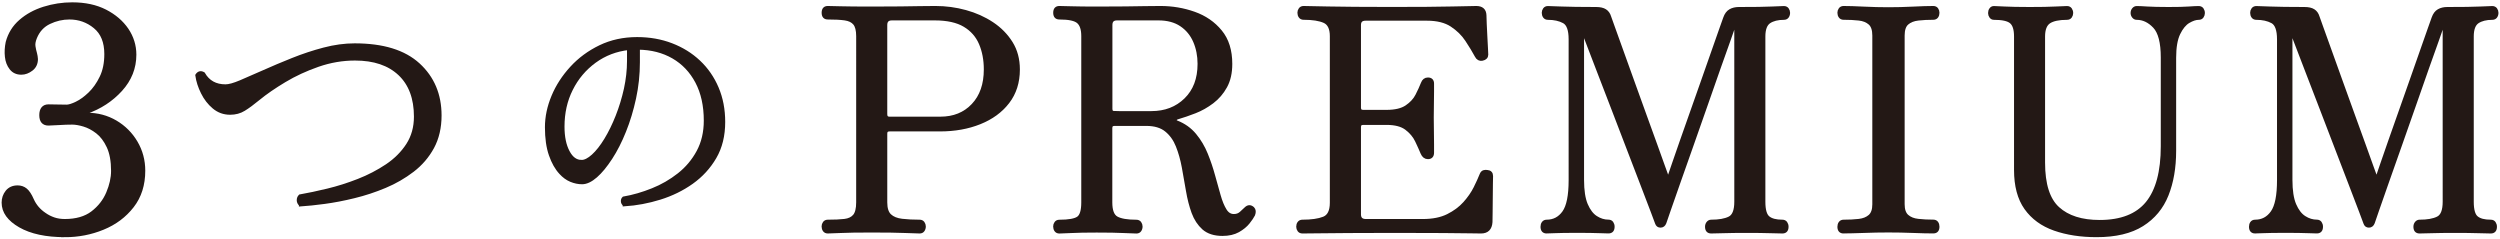
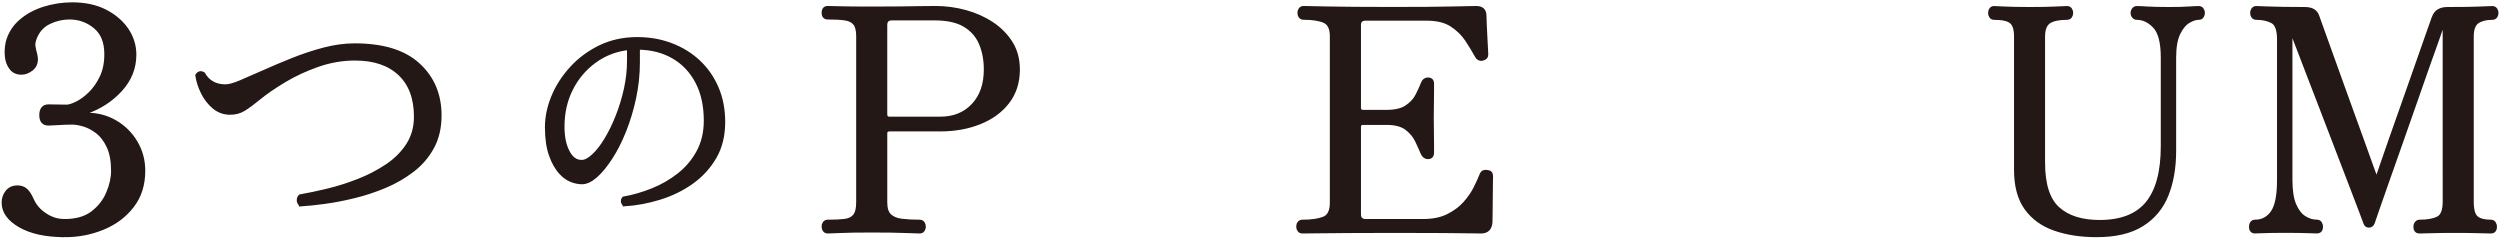
<svg xmlns="http://www.w3.org/2000/svg" viewBox="0 0 522 50">
  <defs>
    <style>.b{fill:#231815;stroke:#231815;stroke-miterlimit:10;stroke-width:.76px;}</style>
  </defs>
  <path class="b" d="M172.84,48.37c-.3,0-.53-.11-.68-.32-.15-.21-.23-.47-.23-.77,0-.26.07-.49.23-.71.15-.21.38-.32.68-.32,1.42,0,2.59-.05,3.51-.16.92-.11,1.62-.44,2.09-1,.47-.56.71-1.5.71-2.83V7.55c0-1.24-.23-2.13-.68-2.67-.45-.54-1.14-.87-2.06-1-.92-.13-2.11-.19-3.57-.19-.6,0-.9-.34-.9-1.03s.3-1.03.9-1.03c.34,0,1.23.02,2.67.06,1.44.04,3.59.06,6.47.06,2.4,0,4.4-.01,5.99-.03,1.59-.02,2.95-.04,4.09-.06,1.14-.02,2.22-.03,3.25-.03,2.15,0,4.24.28,6.28.84,2.04.56,3.88,1.38,5.54,2.48,1.65,1.09,2.97,2.44,3.96,4.02.99,1.59,1.48,3.43,1.48,5.54,0,2.66-.72,4.92-2.16,6.79-1.44,1.87-3.39,3.29-5.86,4.28-2.47.99-5.23,1.48-8.27,1.48h-10.56c-.56,0-.84.28-.84.84v14.36c0,1.29.3,2.21.9,2.77.6.56,1.45.9,2.54,1.03,1.09.13,2.33.19,3.7.19.3,0,.52.11.68.32.15.22.23.45.23.71,0,.3-.08.56-.23.77-.15.22-.38.32-.68.32-.43,0-1.45-.03-3.06-.1s-3.94-.1-6.99-.1c-2.88,0-5,.03-6.37.1-1.37.06-2.3.1-2.77.1ZM185.71,24.74h10.62c2.83,0,5.12-.92,6.86-2.77,1.74-1.84,2.61-4.33,2.61-7.47,0-2.02-.34-3.83-1.03-5.44-.69-1.61-1.8-2.88-3.35-3.8-1.54-.92-3.63-1.38-6.24-1.38h-8.95c-.9,0-1.35.45-1.35,1.35v18.61c0,.6.28.9.84.9Z" />
-   <path class="b" d="M255.26,48.88c-1.67,0-2.98-.42-3.93-1.25-.94-.84-1.66-1.93-2.16-3.28-.49-1.35-.88-2.85-1.16-4.51-.28-1.65-.57-3.29-.87-4.93-.3-1.63-.72-3.12-1.26-4.47-.54-1.35-1.32-2.45-2.35-3.28-1.03-.84-2.43-1.25-4.19-1.25h-6.63c-.56,0-.84.28-.84.84v15.52c0,1.72.42,2.81,1.26,3.28.84.47,2.22.71,4.15.71.3,0,.52.11.68.32.15.22.23.45.23.71,0,.3-.08.56-.23.77-.15.22-.38.32-.68.32-.43,0-1.32-.03-2.67-.1s-3.23-.1-5.63-.1c-2.23,0-3.98.03-5.25.1-1.27.06-2.11.1-2.54.1-.3,0-.53-.11-.68-.32-.15-.21-.23-.47-.23-.77,0-.26.07-.49.23-.71.15-.21.38-.32.68-.32,1.97,0,3.29-.24,3.96-.71.67-.47,1-1.57,1-3.28V7.55c0-1.42-.32-2.41-.97-2.99-.64-.58-1.97-.87-3.99-.87-.6,0-.9-.34-.9-1.03s.3-1.03.9-1.03c.34,0,1.18.02,2.51.06,1.33.04,3.09.06,5.28.06,2.4,0,4.4-.01,5.99-.03,1.59-.02,2.95-.04,4.09-.06,1.14-.02,2.22-.03,3.25-.03,2.45,0,4.79.4,7.02,1.19,2.23.79,4.06,2.05,5.47,3.77,1.42,1.72,2.12,3.97,2.12,6.76,0,1.85-.35,3.41-1.06,4.7-.71,1.29-1.63,2.36-2.77,3.22-1.14.86-2.34,1.54-3.61,2.03-1.27.49-2.48.91-3.64,1.25-.3.09-.47.25-.51.48-.04.24.06.4.32.48,1.54.6,2.81,1.5,3.8,2.7.99,1.2,1.78,2.54,2.38,4.02.6,1.48,1.1,2.97,1.51,4.47.41,1.5.79,2.89,1.16,4.15.36,1.27.78,2.29,1.26,3.06.47.77,1.09,1.16,1.87,1.16.6,0,1.1-.18,1.51-.55.41-.36.74-.68,1-.93.47-.47.94-.49,1.42-.06.3.3.34.73.13,1.29-.22.43-.58.97-1.09,1.61-.51.64-1.21,1.21-2.09,1.71-.88.49-1.96.74-3.25.74ZM232.73,23.58h7.66c2.92,0,5.32-.92,7.21-2.77,1.89-1.85,2.83-4.33,2.83-7.47,0-1.72-.31-3.29-.93-4.73-.62-1.44-1.57-2.59-2.83-3.44-1.27-.86-2.87-1.29-4.8-1.29h-8.63c-.9,0-1.35.45-1.35,1.35v17.51c0,.56.28.84.84.84Z" />
  <path class="b" d="M271.94,48.37c-.3,0-.53-.11-.68-.32-.15-.21-.23-.45-.23-.71,0-.3.07-.56.23-.77.15-.21.38-.32.68-.32,1.89,0,3.38-.21,4.47-.64,1.09-.43,1.64-1.52,1.64-3.28V7.55c0-1.63-.51-2.67-1.51-3.12-1.01-.45-2.46-.68-4.35-.68-.3,0-.53-.11-.68-.32-.15-.21-.23-.47-.23-.77,0-.26.07-.49.23-.71.15-.21.38-.32.68-.32.34,0,2.04.03,5.09.1,3.05.06,7.45.1,13.2.1s9.75-.03,12.78-.1,4.69-.1,4.99-.1c1.12,0,1.7.51,1.74,1.54,0,.39.02,1,.06,1.83.04.84.09,1.72.13,2.64.04.92.09,1.74.13,2.45.04.71.06,1.15.06,1.32,0,.47-.3.77-.9.9-.51.09-.9-.13-1.16-.64-.56-1.03-1.23-2.15-2.03-3.35-.79-1.2-1.85-2.23-3.15-3.09-1.31-.86-3.04-1.29-5.18-1.29h-12.81c-.9,0-1.35.43-1.35,1.29v17.25c0,.56.28.84.84.84h4.89c1.8,0,3.2-.33,4.19-1,.99-.67,1.72-1.46,2.19-2.38.47-.92.86-1.77,1.16-2.54.21-.56.58-.84,1.09-.84.6,0,.9.3.9.9v1.67c0,.82-.01,1.71-.03,2.67-.02.96-.03,1.88-.03,2.74s0,1.74.03,2.77c.02,1.03.03,1.96.03,2.8v1.77c0,.64-.3.97-.9.97-.51,0-.9-.3-1.16-.9-.3-.73-.69-1.59-1.16-2.58-.47-.99-1.19-1.84-2.16-2.58-.97-.73-2.35-1.09-4.15-1.09h-4.89c-.56,0-.84.28-.84.84v18.22c0,.9.47,1.35,1.42,1.35h11.85c2.1,0,3.86-.35,5.28-1.06s2.59-1.58,3.51-2.61c.92-1.03,1.65-2.08,2.19-3.16s.95-2,1.26-2.77c.13-.34.31-.55.55-.61.24-.06.46-.07.68-.03.56.04.84.34.84.9,0,.17-.01.69-.03,1.55-.02.86-.03,1.85-.03,2.96s-.01,2.15-.03,3.09c-.02.94-.03,1.61-.03,2-.09,1.33-.75,2-2,2-.26,0-1.01,0-2.25-.03-1.25-.02-3.14-.04-5.7-.06-2.55-.02-5.96-.03-10.2-.03-3.56,0-6.73.01-9.5.03-2.77.02-4.99.04-6.66.06-1.67.02-2.66.03-2.96.03Z" />
-   <path class="b" d="M322.94,48.37c-.6,0-.9-.34-.9-1.03,0-.3.07-.56.23-.77.15-.21.38-.32.68-.32,1.5,0,2.7-.63,3.61-1.9.9-1.27,1.35-3.51,1.35-6.73V8.2c0-1.97-.45-3.21-1.35-3.7-.9-.49-2.02-.74-3.35-.74-.3,0-.53-.11-.68-.32-.15-.21-.23-.47-.23-.77,0-.26.07-.49.23-.71.15-.21.38-.32.68-.32.34,0,1.3.03,2.87.1,1.57.06,3.96.1,7.18.1.81,0,1.44.14,1.87.42.43.28.73.7.9,1.26.09.26.36,1.04.84,2.35.47,1.31,1.06,2.95,1.77,4.92.71,1.97,1.47,4.1,2.29,6.37.81,2.28,1.63,4.54,2.45,6.79.81,2.25,1.57,4.32,2.25,6.21.69,1.89,1.23,3.41,1.64,4.57.41,1.16.63,1.78.68,1.87.09.21.21.31.39.29.17-.02.28-.12.32-.29.09-.26.34-1.01.77-2.25.43-1.24.98-2.82,1.64-4.73.67-1.91,1.39-3.98,2.19-6.21.79-2.23,1.58-4.45,2.35-6.66.77-2.21,1.49-4.26,2.16-6.15.67-1.89,1.21-3.44,1.64-4.67.43-1.22.69-1.94.77-2.16.26-.73.63-1.23,1.13-1.51.49-.28,1.08-.42,1.77-.42,3.18,0,5.46-.03,6.86-.1,1.39-.06,2.24-.1,2.54-.1s.53.11.68.32c.15.22.23.45.23.71,0,.3-.08.56-.23.77-.15.21-.38.32-.68.32-1.29,0-2.32.26-3.09.77-.77.52-1.16,1.55-1.16,3.09v34.51c0,1.72.32,2.83.97,3.35.64.52,1.63.77,2.96.77.3,0,.52.11.68.32.15.22.23.47.23.77,0,.69-.3,1.03-.9,1.03-.43,0-1.29-.02-2.58-.06-1.29-.04-2.92-.06-4.89-.06s-3.58.02-4.83.06c-1.25.04-2.1.06-2.58.06-.6,0-.9-.34-.9-1.03,0-.3.09-.56.26-.77.17-.21.39-.32.64-.32,1.63,0,2.91-.22,3.83-.68.92-.45,1.38-1.6,1.38-3.44V6.2c0-.26-.1-.41-.29-.45-.19-.04-.33.04-.42.26-.04.17-.33,1-.87,2.48-.54,1.48-1.21,3.38-2.03,5.7-.82,2.32-1.71,4.86-2.67,7.63-.97,2.77-1.94,5.55-2.93,8.34-.99,2.79-1.9,5.38-2.74,7.76s-1.52,4.35-2.06,5.89c-.54,1.54-.85,2.45-.93,2.7-.17.43-.45.64-.84.64s-.64-.19-.77-.58c-.04-.13-.34-.93-.9-2.41-.56-1.48-1.29-3.39-2.19-5.73-.9-2.34-1.88-4.88-2.93-7.63-1.05-2.75-2.1-5.48-3.15-8.21-1.05-2.73-2.02-5.24-2.9-7.53-.88-2.29-1.86-4.84-2.93-7.63-.04-.13-.15-.18-.32-.16-.17.02-.26.14-.26.35v29.94c0,2.23.27,3.97.8,5.21.54,1.25,1.22,2.14,2.06,2.67.84.54,1.71.8,2.61.8.3,0,.53.11.68.32.15.22.23.47.23.77,0,.69-.3,1.03-.9,1.03-.43,0-1.13-.02-2.09-.06-.97-.04-2.41-.06-4.35-.06-2.23,0-3.75.02-4.54.06-.79.04-1.43.06-1.9.06Z" />
-   <path class="b" d="M384.93,48.37c-.6,0-.9-.34-.9-1.03,0-.3.07-.56.23-.77.15-.21.38-.32.68-.32,1.16,0,2.22-.05,3.19-.16s1.74-.42,2.32-.93c.58-.52.87-1.35.87-2.51V7.42c0-1.2-.29-2.06-.87-2.58-.58-.51-1.35-.83-2.32-.93-.97-.11-2.03-.16-3.19-.16-.3,0-.53-.11-.68-.32-.15-.21-.23-.47-.23-.77,0-.26.07-.49.23-.71.15-.21.38-.32.68-.32,1.03,0,2.44.04,4.22.13,1.78.09,3.49.13,5.12.13s3.39-.04,5.15-.13,3.18-.13,4.25-.13c.3,0,.53.11.68.32.15.22.22.45.22.71,0,.3-.07.56-.22.77s-.38.32-.68.32c-1.12,0-2.17.05-3.15.16-.99.11-1.77.42-2.35.93-.58.51-.87,1.37-.87,2.58v35.22c0,1.16.29,2,.87,2.51.58.51,1.36.83,2.35.93.99.11,2.04.16,3.15.16.3,0,.53.11.68.32.15.22.22.47.22.77,0,.69-.3,1.03-.9,1.03-1.07,0-2.49-.03-4.25-.1s-3.48-.1-5.15-.1-3.34.03-5.12.1c-1.78.06-3.19.1-4.22.1Z" />
  <path class="b" d="M437.78,49.14c-3.3,0-6.23-.45-8.79-1.35-2.55-.9-4.54-2.35-5.96-4.35-1.42-2-2.12-4.65-2.12-7.95V7.62c0-1.5-.32-2.52-.97-3.06-.64-.54-1.85-.8-3.61-.8-.26,0-.46-.11-.61-.32-.15-.21-.23-.45-.23-.71,0-.3.07-.56.23-.77.15-.21.35-.32.61-.32.34,0,1.09.03,2.25.1,1.16.06,2.9.1,5.21.1s4.07-.03,5.38-.1c1.31-.06,2.11-.1,2.42-.1s.52.11.68.32c.15.22.23.47.23.77,0,.26-.08.49-.23.71-.15.21-.38.32-.68.32-1.72,0-2.97.27-3.77.8-.79.54-1.19,1.56-1.19,3.06v26.33c0,4.55,1.02,7.75,3.06,9.59,2.04,1.85,4.95,2.77,8.72,2.77,4.51,0,7.82-1.3,9.95-3.89,2.12-2.6,3.19-6.56,3.19-11.88V12c0-3.13-.56-5.29-1.67-6.47-1.12-1.18-2.36-1.77-3.73-1.77-.26,0-.47-.11-.64-.32-.17-.21-.26-.45-.26-.71,0-.3.08-.56.26-.77.17-.21.39-.32.64-.32.47,0,1.21.03,2.22.1,1.01.06,2.48.1,4.41.1s3.25-.03,4.22-.1,1.66-.1,2.09-.1c.3,0,.53.11.68.32.15.22.23.47.23.77,0,.26-.08.49-.23.71s-.38.32-.68.32c-.64,0-1.36.24-2.16.71-.79.47-1.48,1.31-2.06,2.51-.58,1.2-.87,2.9-.87,5.09v19.44c0,3.48-.53,6.54-1.58,9.17-1.05,2.64-2.77,4.71-5.15,6.21-2.38,1.5-5.55,2.25-9.5,2.25Z" />
  <path class="b" d="M470.87,48.37c-.6,0-.9-.34-.9-1.03,0-.3.07-.56.22-.77.15-.21.38-.32.68-.32,1.5,0,2.7-.63,3.6-1.9.9-1.27,1.35-3.51,1.35-6.73V8.2c0-1.97-.45-3.21-1.35-3.7-.9-.49-2.02-.74-3.35-.74-.3,0-.53-.11-.68-.32-.15-.21-.23-.47-.23-.77,0-.26.07-.49.23-.71.15-.21.38-.32.68-.32.34,0,1.3.03,2.87.1,1.57.06,3.96.1,7.18.1.81,0,1.44.14,1.87.42.43.28.73.7.9,1.26.09.26.36,1.04.84,2.35.47,1.31,1.06,2.95,1.77,4.92.71,1.97,1.47,4.1,2.29,6.37.81,2.28,1.63,4.54,2.45,6.79.81,2.25,1.57,4.32,2.25,6.21s1.23,3.41,1.64,4.57c.41,1.16.63,1.78.68,1.87.08.21.21.31.39.29.17-.02.28-.12.32-.29.09-.26.34-1.01.77-2.25.43-1.24.98-2.82,1.64-4.73.67-1.91,1.39-3.98,2.19-6.21.79-2.23,1.58-4.45,2.35-6.66.77-2.21,1.49-4.26,2.16-6.15.66-1.89,1.21-3.44,1.64-4.67.43-1.22.69-1.94.77-2.16.26-.73.63-1.23,1.13-1.51.49-.28,1.08-.42,1.77-.42,3.18,0,5.46-.03,6.86-.1,1.39-.06,2.24-.1,2.54-.1s.52.11.68.32c.15.22.23.45.23.71,0,.3-.08.56-.23.77-.15.21-.38.32-.68.32-1.29,0-2.32.26-3.09.77-.77.52-1.16,1.55-1.16,3.09v34.51c0,1.72.32,2.83.97,3.35.64.52,1.63.77,2.96.77.3,0,.53.11.68.32.15.22.23.47.23.77,0,.69-.3,1.03-.9,1.03-.43,0-1.29-.02-2.58-.06-1.29-.04-2.92-.06-4.89-.06s-3.58.02-4.83.06c-1.25.04-2.1.06-2.58.06-.6,0-.9-.34-.9-1.03,0-.3.09-.56.26-.77.17-.21.39-.32.64-.32,1.63,0,2.91-.22,3.83-.68.92-.45,1.38-1.6,1.38-3.44V6.2c0-.26-.1-.41-.29-.45-.19-.04-.33.04-.42.26-.04.17-.33,1-.87,2.48-.54,1.48-1.21,3.38-2.03,5.7-.82,2.32-1.71,4.86-2.67,7.63-.97,2.77-1.94,5.55-2.93,8.34-.99,2.79-1.9,5.38-2.74,7.76s-1.52,4.35-2.06,5.89c-.54,1.54-.85,2.45-.93,2.7-.17.43-.45.64-.84.64s-.64-.19-.77-.58c-.04-.13-.34-.93-.9-2.41-.56-1.48-1.29-3.39-2.19-5.73-.9-2.34-1.88-4.88-2.93-7.63-1.05-2.75-2.1-5.48-3.15-8.21-1.05-2.73-2.02-5.24-2.9-7.53-.88-2.29-1.86-4.84-2.93-7.63-.04-.13-.15-.18-.32-.16-.17.02-.26.14-.26.35v29.94c0,2.23.27,3.97.8,5.21.54,1.25,1.22,2.14,2.06,2.67.84.54,1.71.8,2.61.8.3,0,.52.11.68.32.15.22.23.47.23.77,0,.69-.3,1.03-.9,1.03-.43,0-1.13-.02-2.09-.06-.97-.04-2.41-.06-4.35-.06-2.23,0-3.75.02-4.54.06-.79.04-1.43.06-1.9.06Z" />
  <path class="b" d="M13.54,49.14c-3.91,0-7.02-.67-9.34-2-2.32-1.33-3.48-2.94-3.48-4.83,0-.86.26-1.61.77-2.25.52-.64,1.24-.97,2.19-.97.64,0,1.2.19,1.67.58.47.39.92,1.07,1.35,2.06.56,1.25,1.42,2.25,2.58,3.03.6.43,1.26.76,1.96,1,.71.24,1.47.35,2.29.35,2.4,0,4.33-.56,5.79-1.67,1.46-1.12,2.53-2.49,3.22-4.12.69-1.63,1.03-3.18,1.03-4.63,0-2.06-.31-3.76-.93-5.09-.62-1.33-1.4-2.35-2.32-3.06-.92-.71-1.86-1.2-2.8-1.48-.94-.28-1.76-.42-2.45-.42-.82,0-1.76.03-2.83.1-1.07.06-1.78.1-2.12.1-1.03,0-1.54-.6-1.54-1.8s.52-1.87,1.54-1.87c.47,0,1.07.01,1.8.03.73.02,1.39.03,2,.03.47,0,1.16-.21,2.06-.64.9-.43,1.82-1.09,2.77-2,.94-.9,1.75-2.04,2.41-3.41.67-1.37,1-3,1-4.89,0-2.53-.77-4.43-2.32-5.7-1.54-1.27-3.33-1.9-5.34-1.9-1.46,0-2.86.32-4.22.97-1.35.64-2.33,1.7-2.93,3.16-.3.73-.41,1.36-.32,1.9.09.54.19,1.02.32,1.45.04.21.09.42.13.61.04.19.06.38.06.55,0,.9-.33,1.61-1,2.12-.67.51-1.36.77-2.09.77-.9,0-1.61-.32-2.12-.97-.51-.64-.83-1.45-.93-2.41-.11-.97-.05-1.96.16-2.99.47-1.76,1.38-3.23,2.74-4.41s2.98-2.07,4.89-2.67c1.91-.6,3.87-.9,5.89-.9,2.66,0,4.96.49,6.89,1.48,1.93.99,3.43,2.28,4.51,3.86,1.07,1.59,1.61,3.33,1.61,5.21,0,2.75-.97,5.18-2.9,7.31-1.93,2.12-4.31,3.68-7.15,4.67-.17.04-.25.14-.23.29.02.15.14.23.35.23,2.19,0,4.17.53,5.96,1.58,1.78,1.05,3.2,2.47,4.25,4.25,1.05,1.78,1.58,3.75,1.58,5.89,0,2.92-.78,5.39-2.35,7.4-1.57,2.02-3.6,3.54-6.12,4.57-2.51,1.03-5.16,1.54-7.95,1.54Z" />
  <path class="b" d="M62.79,42.71c-.3-.26-.45-.56-.45-.9s.11-.62.32-.84c1.72-.3,3.64-.71,5.76-1.22s4.26-1.19,6.41-2.03c2.15-.84,4.13-1.87,5.96-3.09,1.82-1.22,3.28-2.68,4.38-4.38,1.09-1.7,1.64-3.66,1.64-5.89,0-3.86-1.12-6.85-3.35-8.95-2.23-2.1-5.34-3.15-9.33-3.15-2.62,0-5.19.44-7.73,1.32-2.53.88-4.87,1.96-7.02,3.25-2.15,1.29-3.95,2.53-5.41,3.73-1.2.99-2.22,1.74-3.06,2.25-.84.52-1.79.77-2.86.77-1.29,0-2.41-.41-3.38-1.22-.97-.81-1.75-1.82-2.35-3.03-.6-1.2-.99-2.4-1.16-3.6.34-.52.77-.62,1.29-.32.99,1.72,2.53,2.58,4.64,2.58.73,0,1.78-.29,3.15-.87,1.37-.58,2.99-1.29,4.86-2.12,1.87-.84,3.87-1.68,6.02-2.54,2.15-.86,4.32-1.58,6.53-2.16,2.21-.58,4.35-.87,6.41-.87,5.88,0,10.31,1.36,13.29,4.09,2.98,2.73,4.47,6.26,4.47,10.59,0,2.53-.52,4.74-1.54,6.63-1.03,1.89-2.41,3.5-4.15,4.83-1.74,1.33-3.66,2.44-5.76,3.32-2.1.88-4.25,1.59-6.44,2.12-2.19.54-4.25.93-6.18,1.19-1.93.26-3.58.43-4.96.52Z" />
  <path class="b" d="M130.38,42.67c-.23-.16-.35-.37-.36-.63-.02-.26.06-.47.22-.63,2-.35,4-.93,6.01-1.74,2.01-.8,3.85-1.87,5.53-3.19,1.67-1.32,3.02-2.92,4.03-4.8,1.01-1.88,1.52-4.05,1.52-6.49,0-3.15-.6-5.86-1.79-8.11-1.19-2.25-2.84-3.99-4.95-5.21-2.11-1.22-4.56-1.85-7.36-1.88v2.99c0,2.58-.27,5.09-.8,7.53s-1.22,4.73-2.08,6.86c-.85,2.12-1.8,3.99-2.85,5.6-1.05,1.61-2.08,2.87-3.11,3.77-1.03.9-1.98,1.35-2.85,1.35-.77,0-1.55-.16-2.32-.48-.77-.32-1.48-.84-2.12-1.54-.87-.93-1.58-2.18-2.12-3.74-.55-1.56-.82-3.48-.82-5.77,0-2.12.45-4.26,1.35-6.42.9-2.16,2.19-4.14,3.86-5.96,1.67-1.82,3.66-3.28,5.96-4.39,2.3-1.11,4.87-1.67,7.7-1.67,2.58,0,4.96.42,7.15,1.26,2.19.84,4.1,2.02,5.72,3.55,1.63,1.53,2.89,3.36,3.79,5.48.9,2.12,1.35,4.47,1.35,7.05,0,2.83-.6,5.29-1.81,7.36-1.21,2.08-2.81,3.82-4.8,5.24-2,1.42-4.22,2.5-6.66,3.26-2.45.76-4.91,1.22-7.39,1.38ZM121.4,33.78c.74,0,1.56-.41,2.46-1.23.9-.82,1.79-1.95,2.66-3.38s1.67-3.06,2.39-4.88c.72-1.82,1.3-3.72,1.74-5.7.43-1.98.65-3.93.65-5.87v-2.66c-2.67.29-5.05,1.2-7.15,2.73-2.09,1.53-3.73,3.47-4.9,5.82-1.18,2.35-1.76,4.96-1.76,7.82,0,2.16.36,3.92,1.09,5.29.72,1.37,1.67,2.05,2.82,2.05Z" />
</svg>